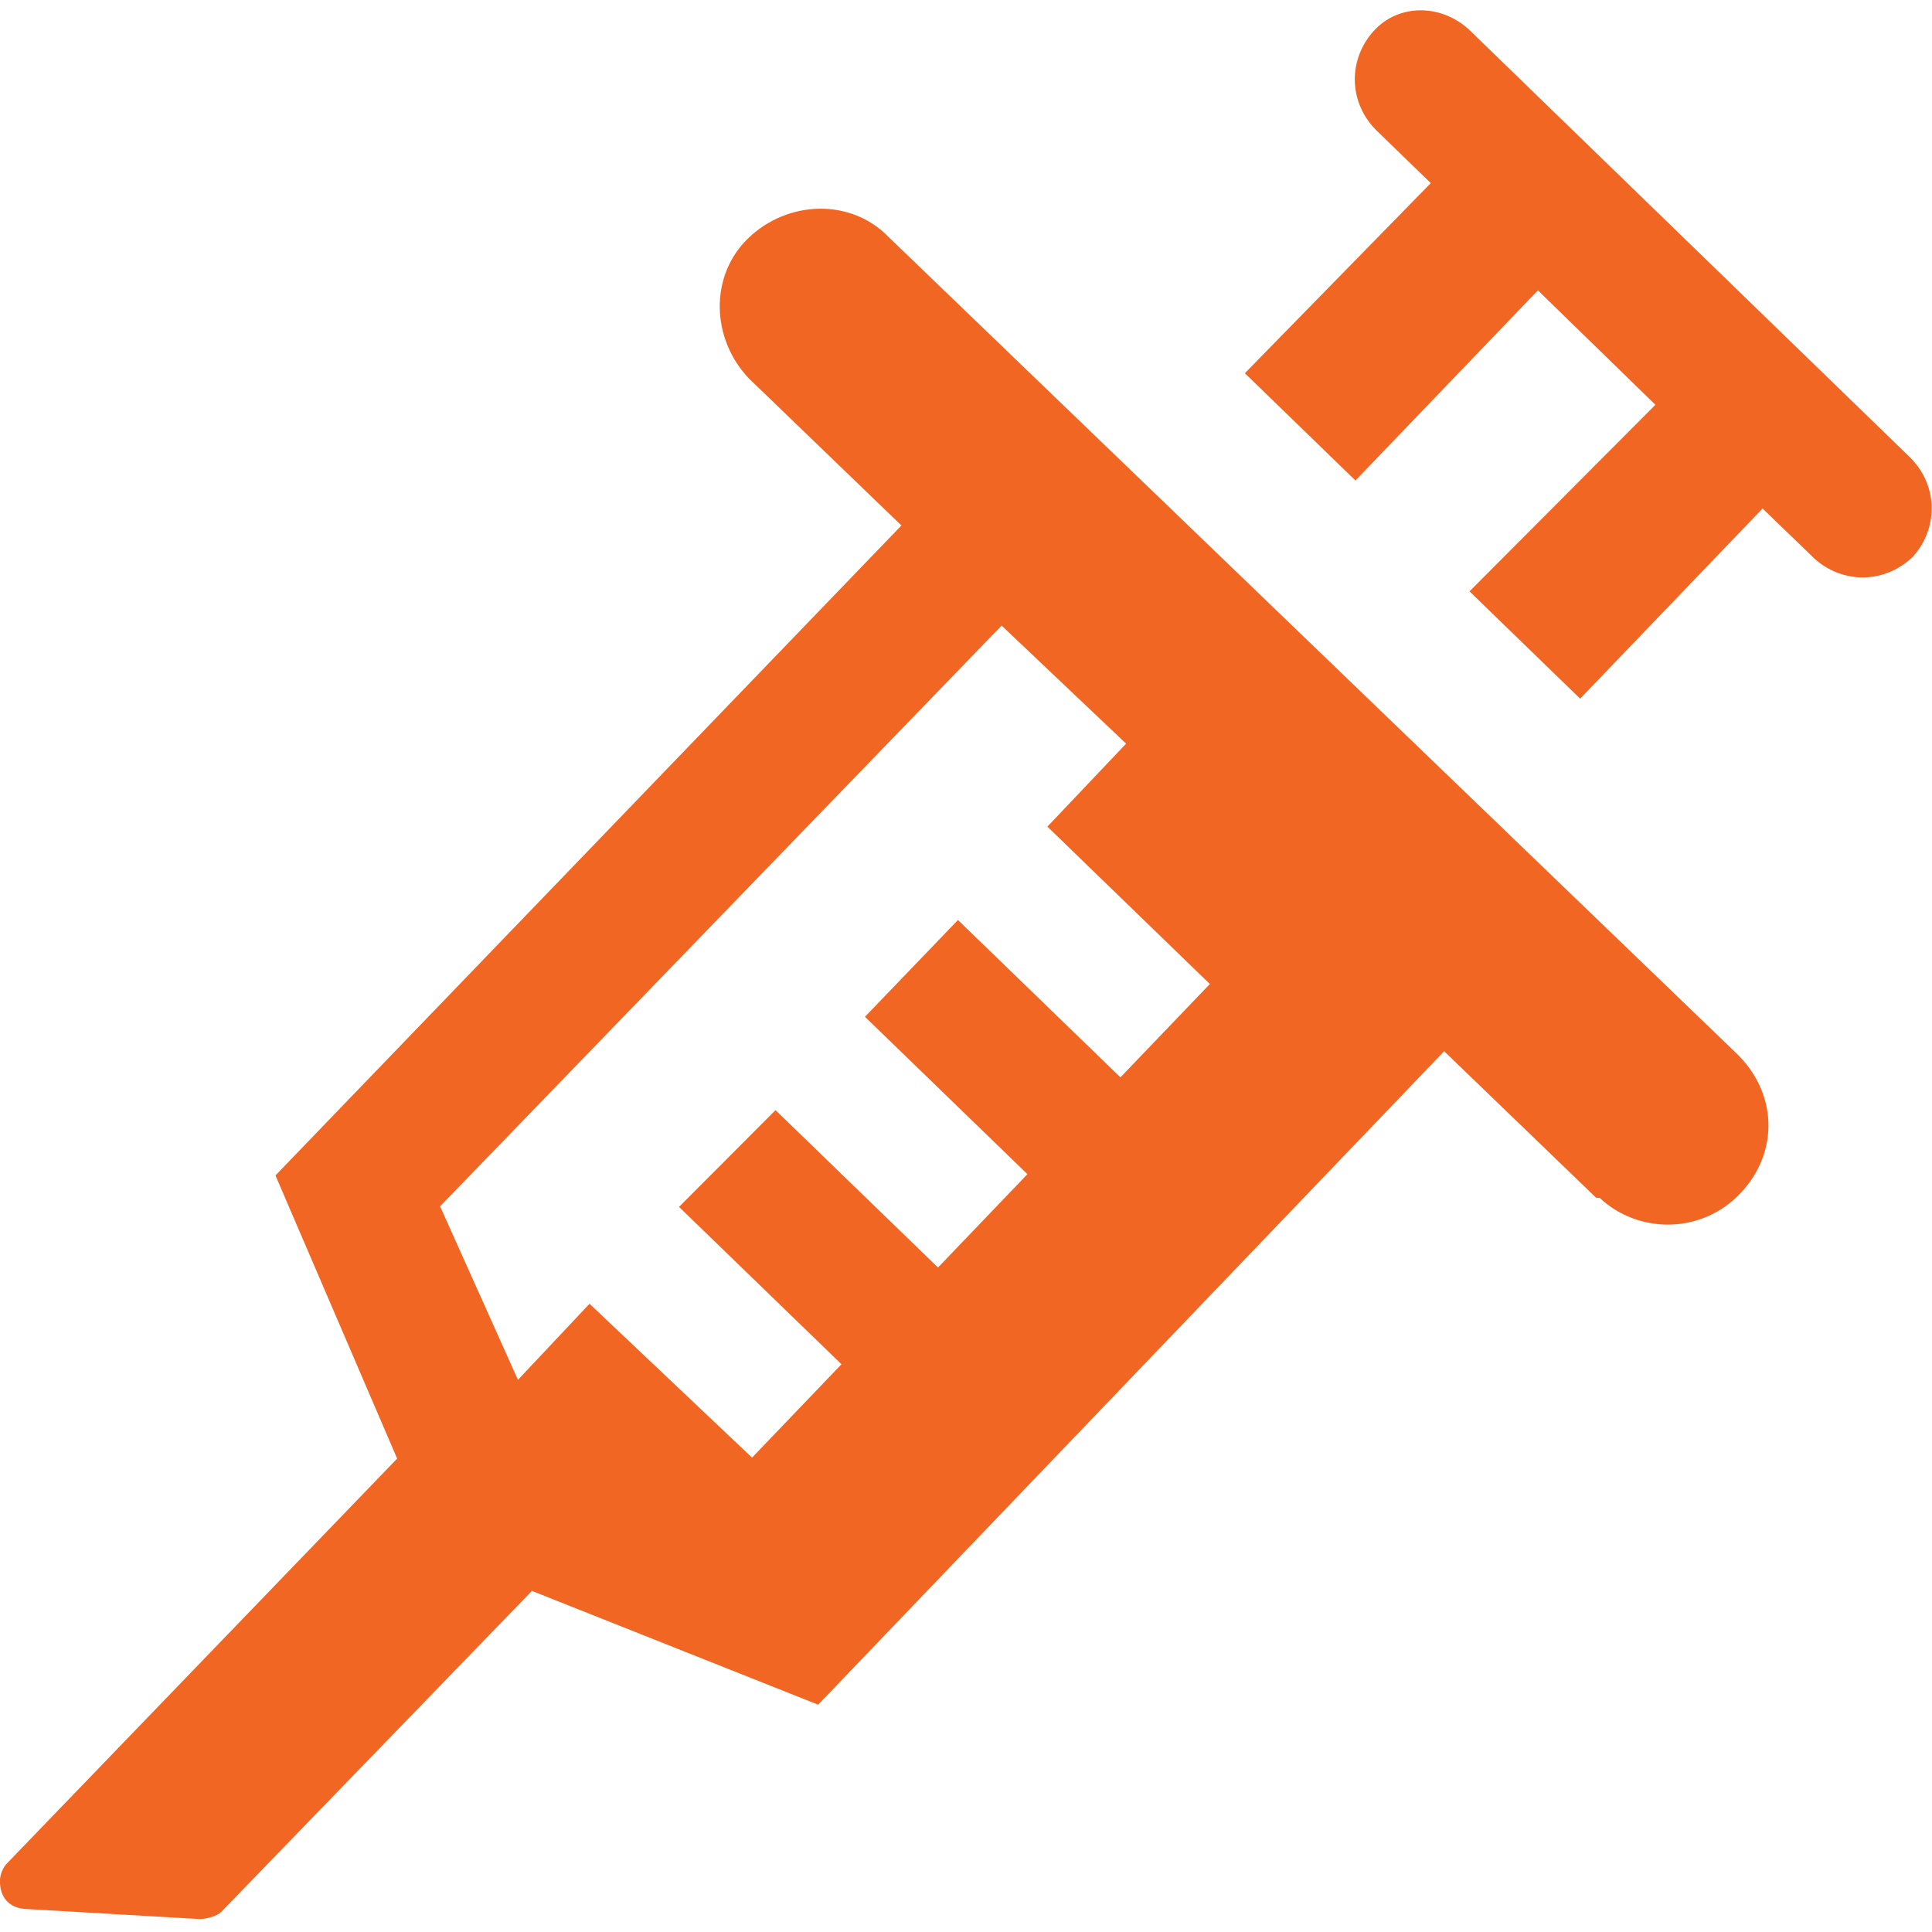
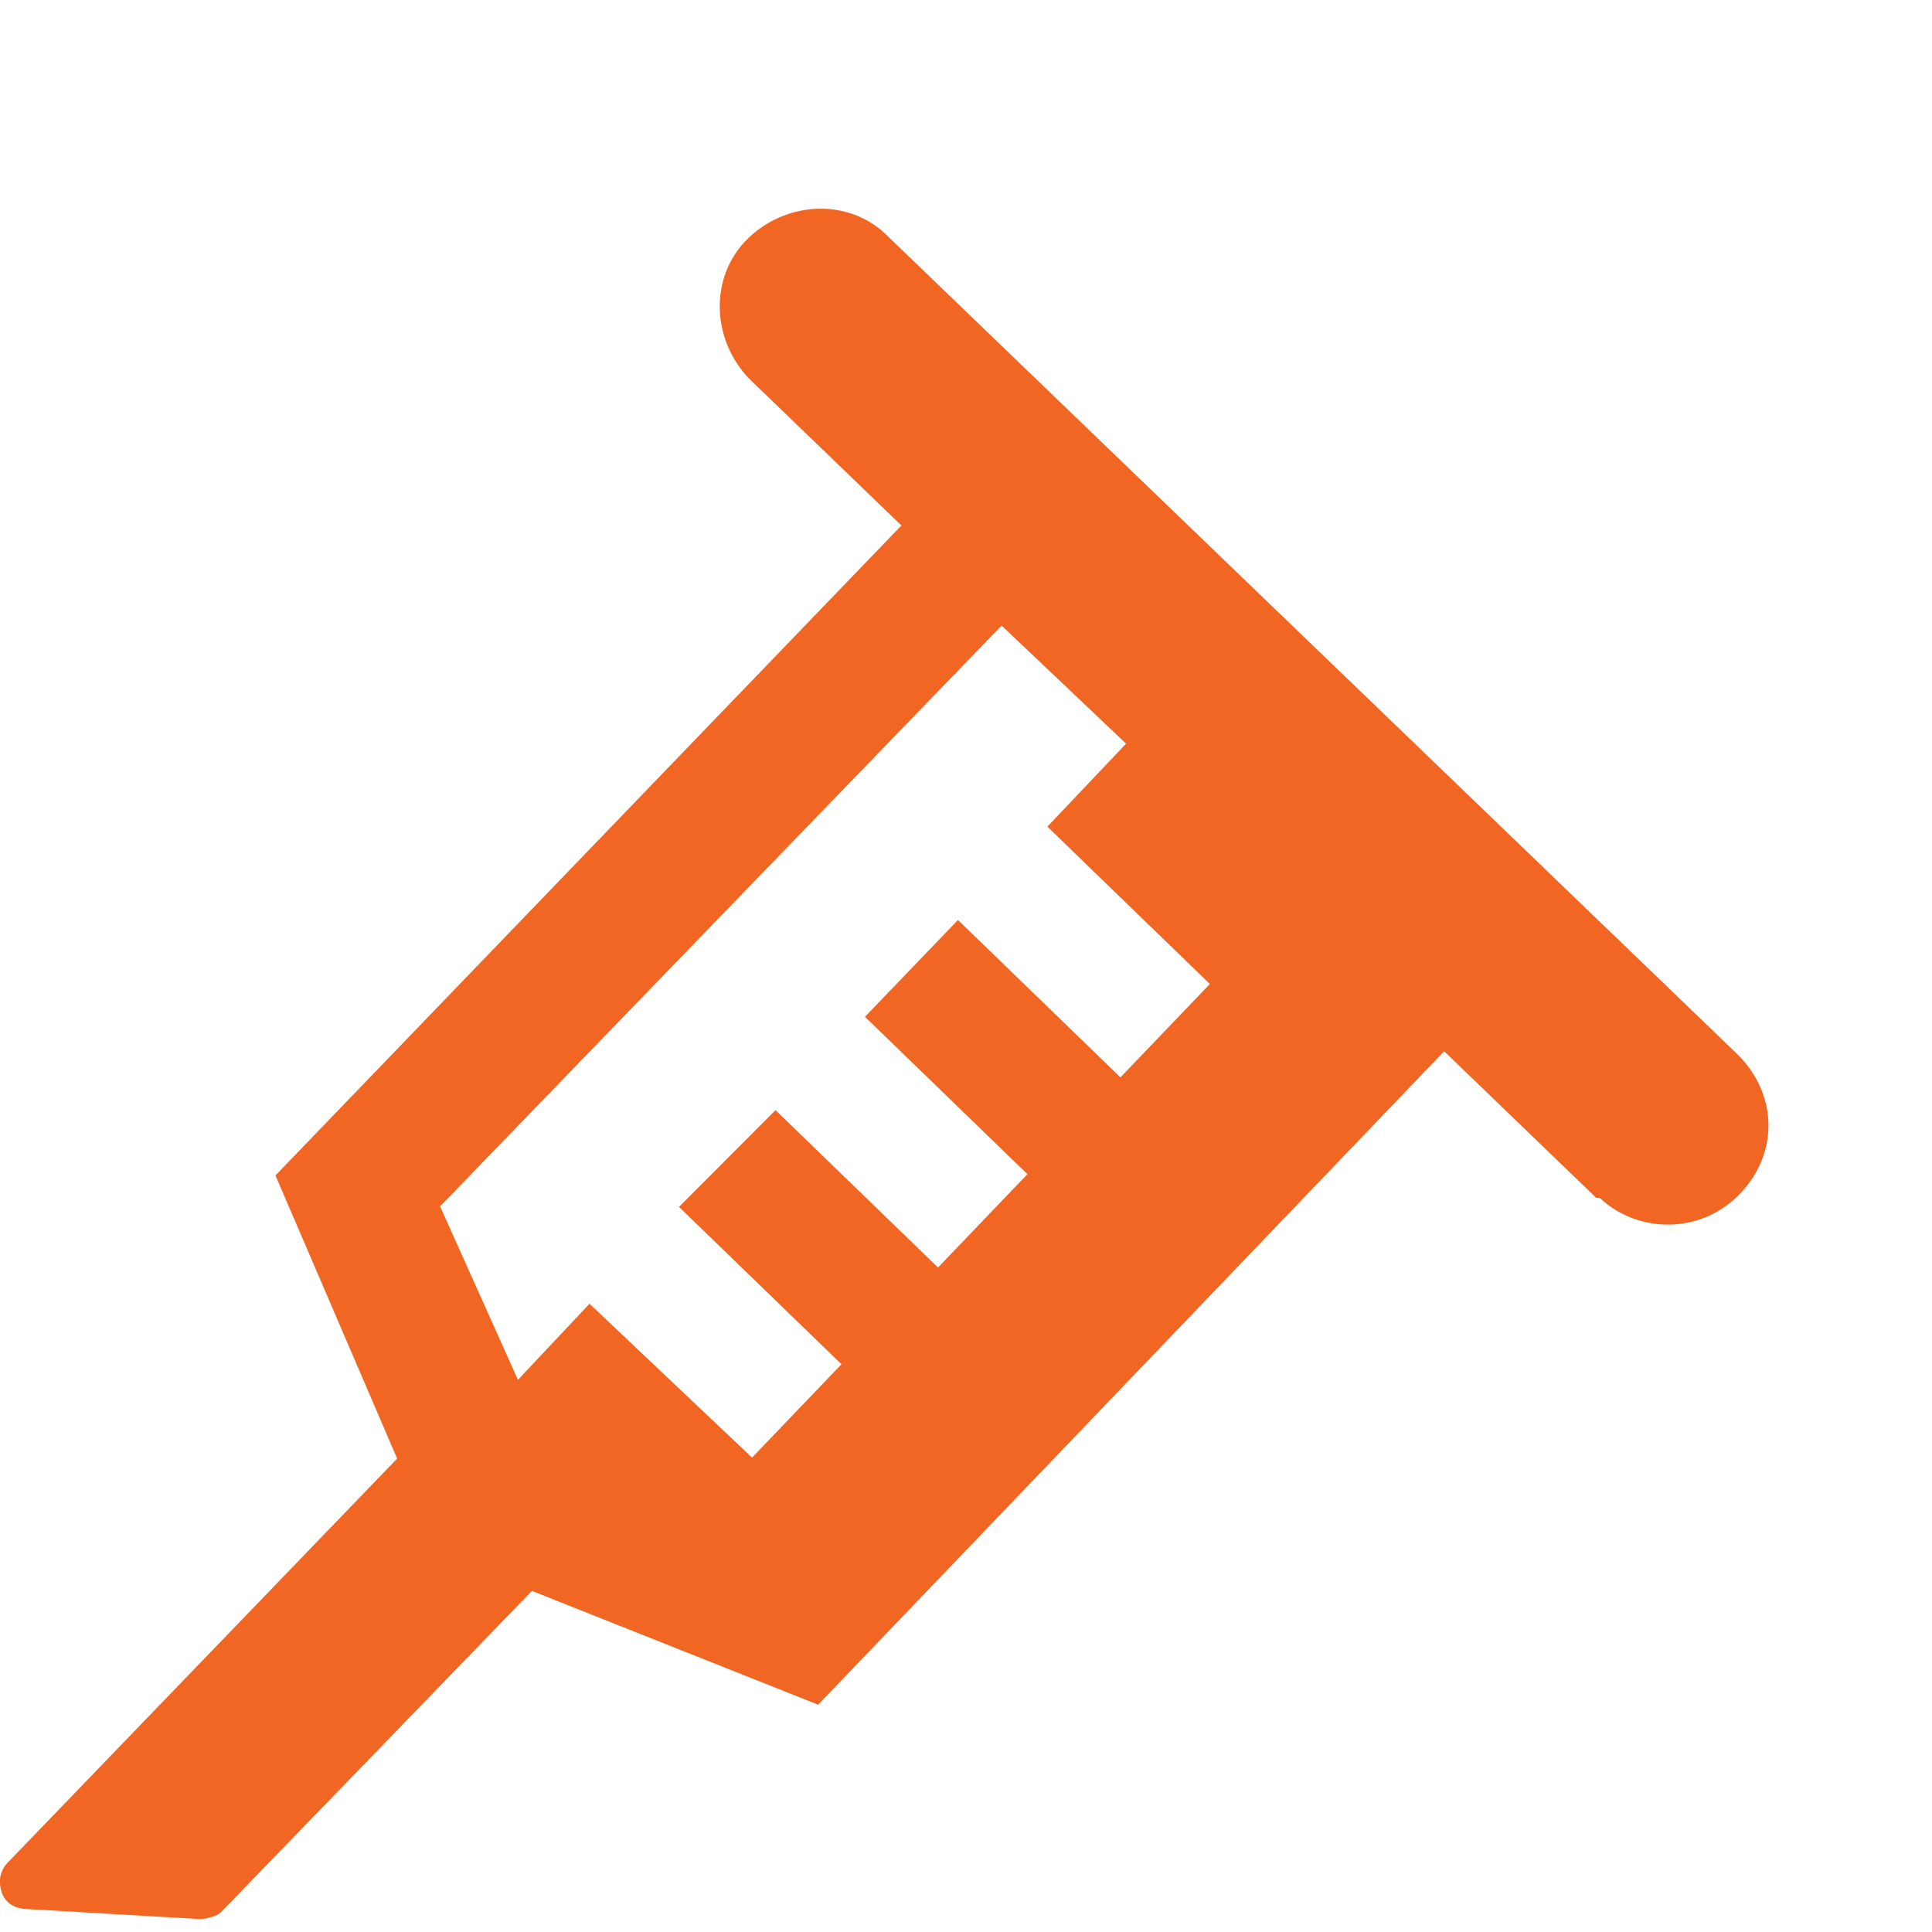
<svg xmlns="http://www.w3.org/2000/svg" version="1.1" id="a" x="0px" y="0px" viewBox="0 0 55 55" style="enable-background:new 0 0 55 55;" xml:space="preserve">
  <style type="text/css">
	.st0{fill:#F16623;}
</style>
  <g id="b" transform="matrix(-0.017, 1, -1, -0.017, 57.408, 0.995)">
-     <path id="c" class="st0" d="M54.5,50.8c0-0.2-0.1-0.5-0.2-0.6l-9.3-8.7l3.1-8.2L29.2,15.8l4.1-4.4c0,0,0,0,0-0.1c1-1.1,1-2.9-0.2-4   c-1.2-1.1-2.9-1-4,0.2L6.3,32c-1.1,1.1-1,2.9,0.1,4c1.1,1.1,2.9,1,4-0.1l4.1-4.4L33.3,49l8-3.6L53,56.3c0.1,0.1,0.3,0.2,0.5,0.2   c0.5,0,0.8-0.3,0.8-0.8L54.5,50.8 M34.1,44.3L17.3,28.6l3.3-3.6l2.4,2.2l4.4-4.7l2.7,2.5l-4.4,4.7l2.8,2.6l4.4-4.7l2.7,2.5   l-4.4,4.7l2.8,2.7l4.4-4.7l2.7,2.5L36.8,40l2.2,2L34.1,44.3L34.1,44.3L34.1,44.3z" />
-     <path id="d" class="st0" d="M16.1,15.3l3-3.2L13.6,7L15,5.5l0,0c0.7-0.8,0.7-2-0.1-2.8c-0.8-0.7-2-0.7-2.8,0.1l-12,12.8   c-0.7,0.8-0.7,2,0.1,2.7c0.8,0.7,2,0.7,2.8-0.1l1.5-1.6l5.5,5.2l3-3.2l-5.5-5.1l3.2-3.4L16.1,15.3L16.1,15.3L16.1,15.3z" />
+     <path id="c" class="st0" d="M54.5,50.8c0-0.2-0.1-0.5-0.2-0.6l-9.3-8.7l3.1-8.2L29.2,15.8l4.1-4.4c0,0,0,0,0-0.1c1-1.1,1-2.9-0.2-4   c-1.2-1.1-2.9-1-4,0.2L6.3,32c-1.1,1.1-1,2.9,0.1,4c1.1,1.1,2.9,1,4-0.1l4.1-4.4L33.3,49l8-3.6L53,56.3c0.1,0.1,0.3,0.2,0.5,0.2   c0.5,0,0.8-0.3,0.8-0.8L54.5,50.8 M34.1,44.3L17.3,28.6l3.3-3.6l2.4,2.2l4.4-4.7l2.7,2.5l-4.4,4.7l2.8,2.6l4.4-4.7l2.7,2.5   l-4.4,4.7l2.8,2.7l4.4-4.7l2.7,2.5L36.8,40l2.2,2L34.1,44.3L34.1,44.3z" />
  </g>
</svg>